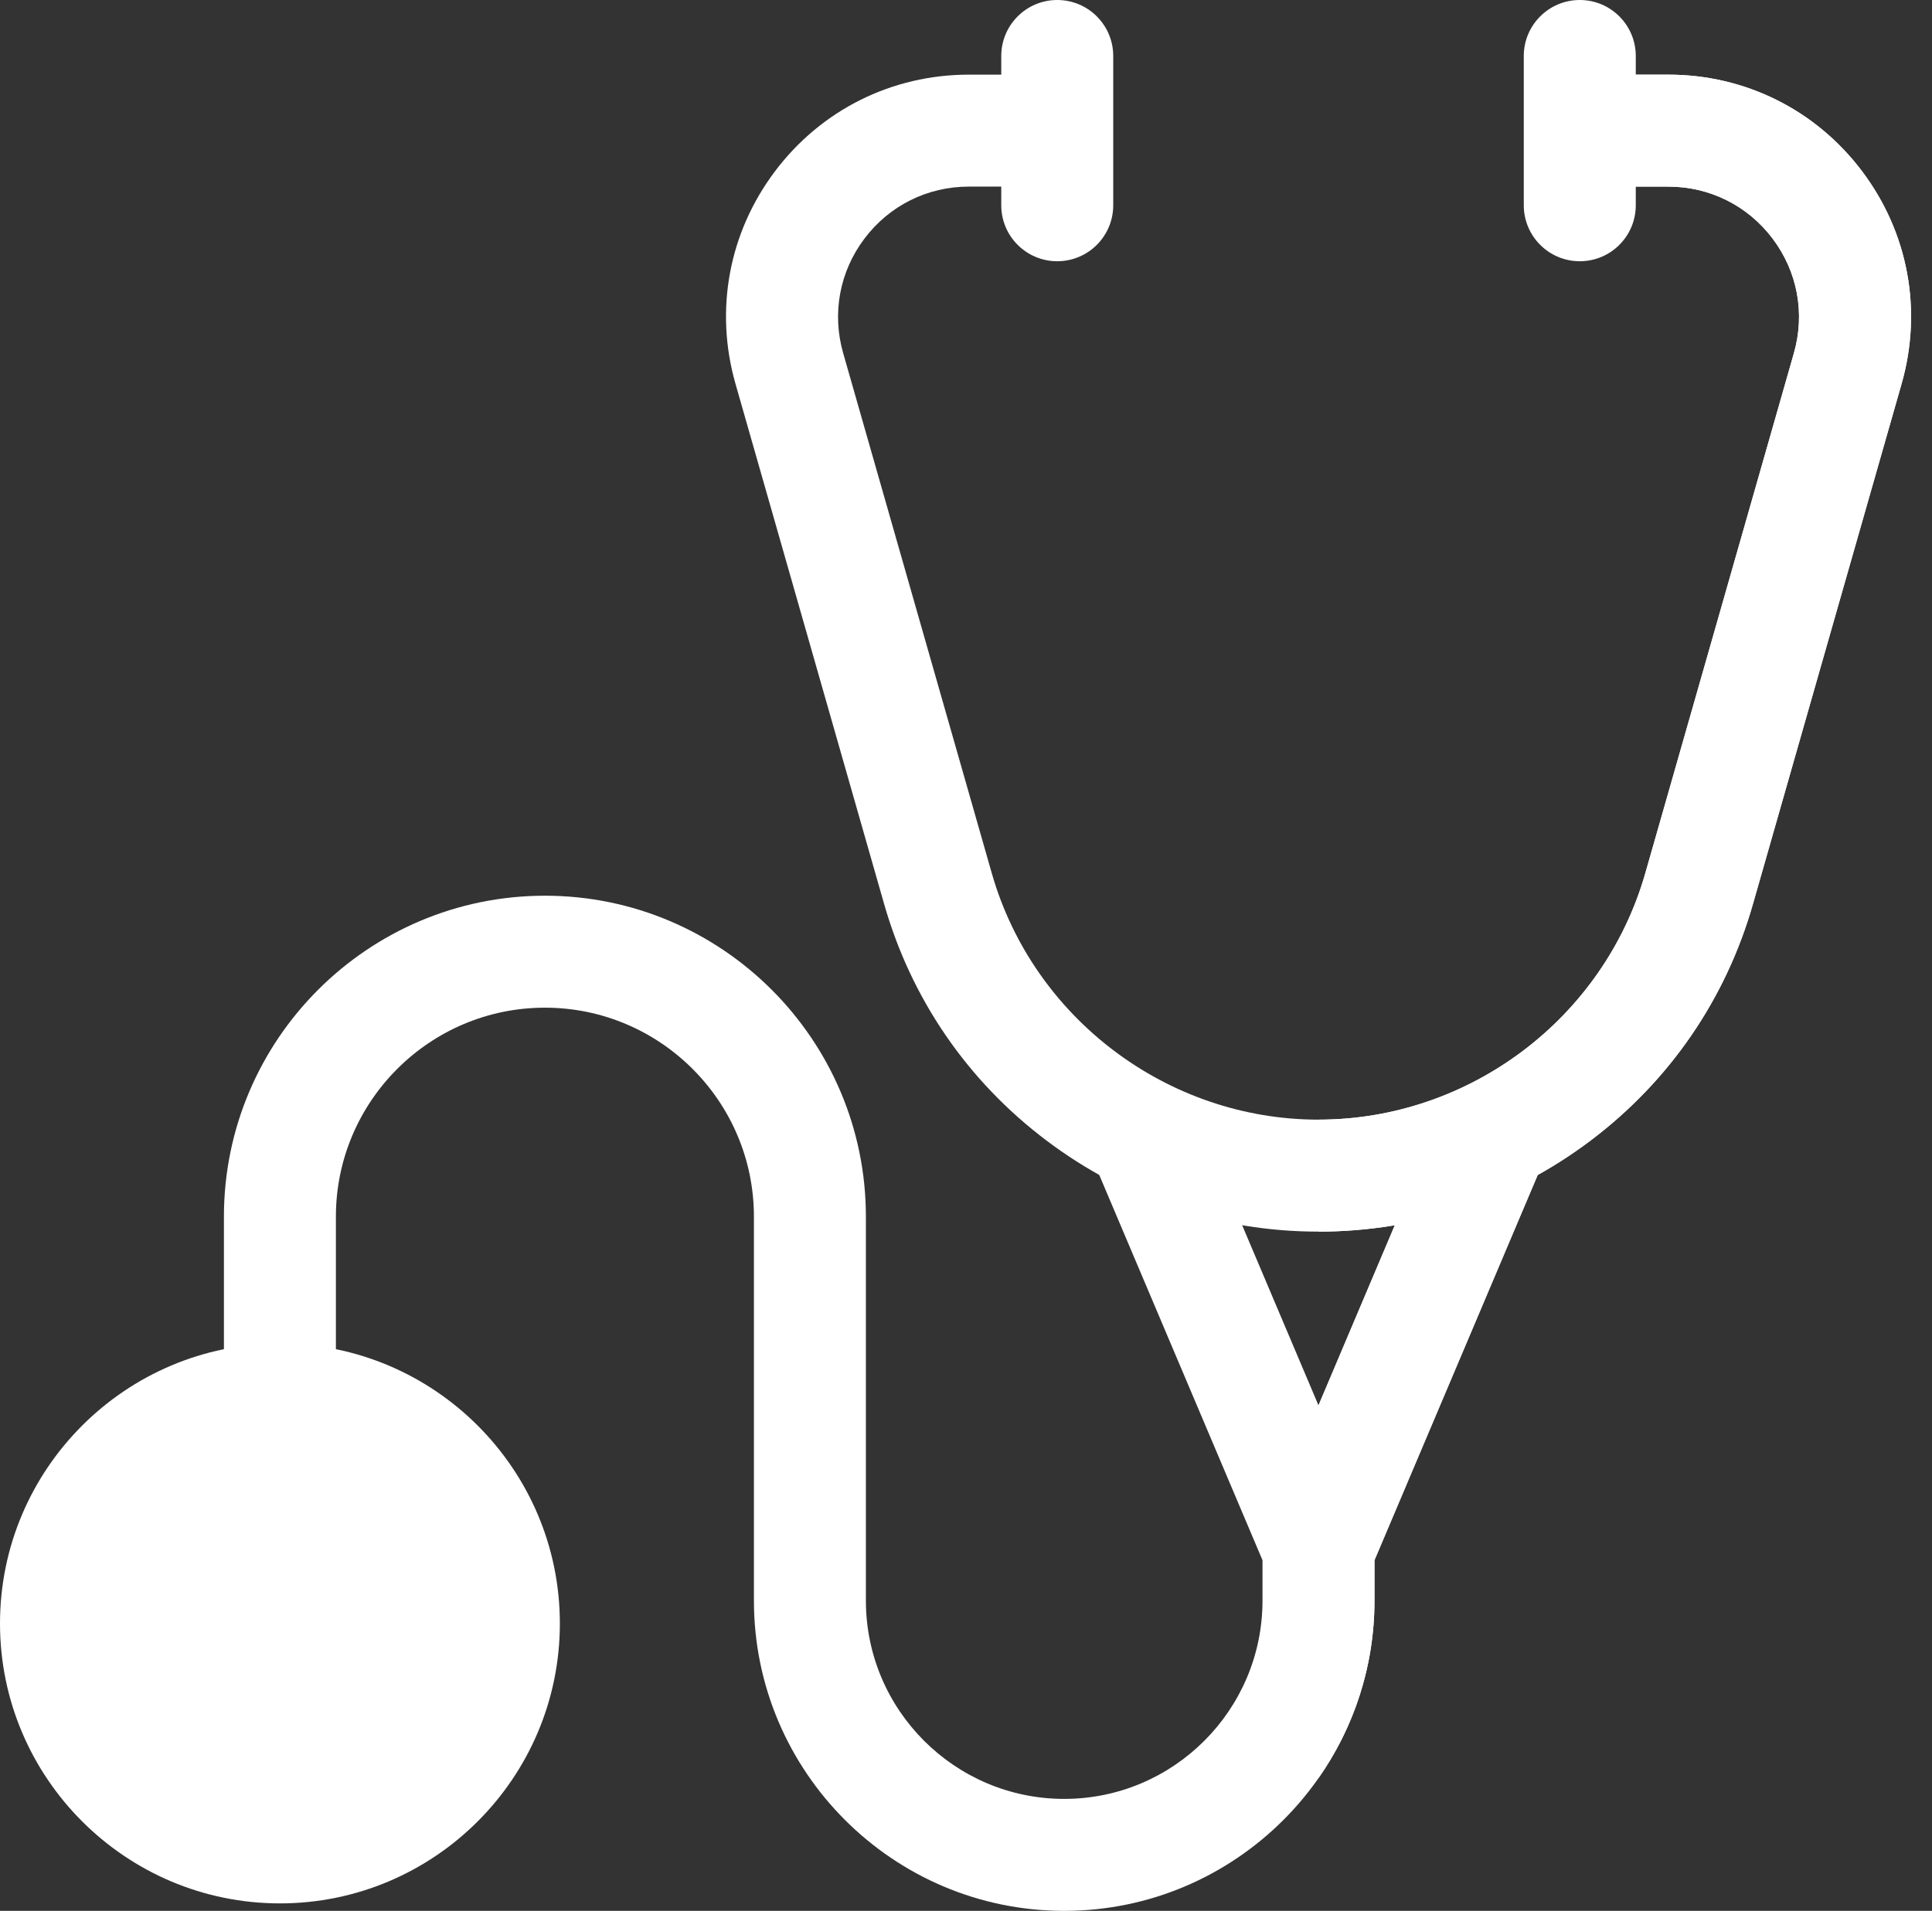
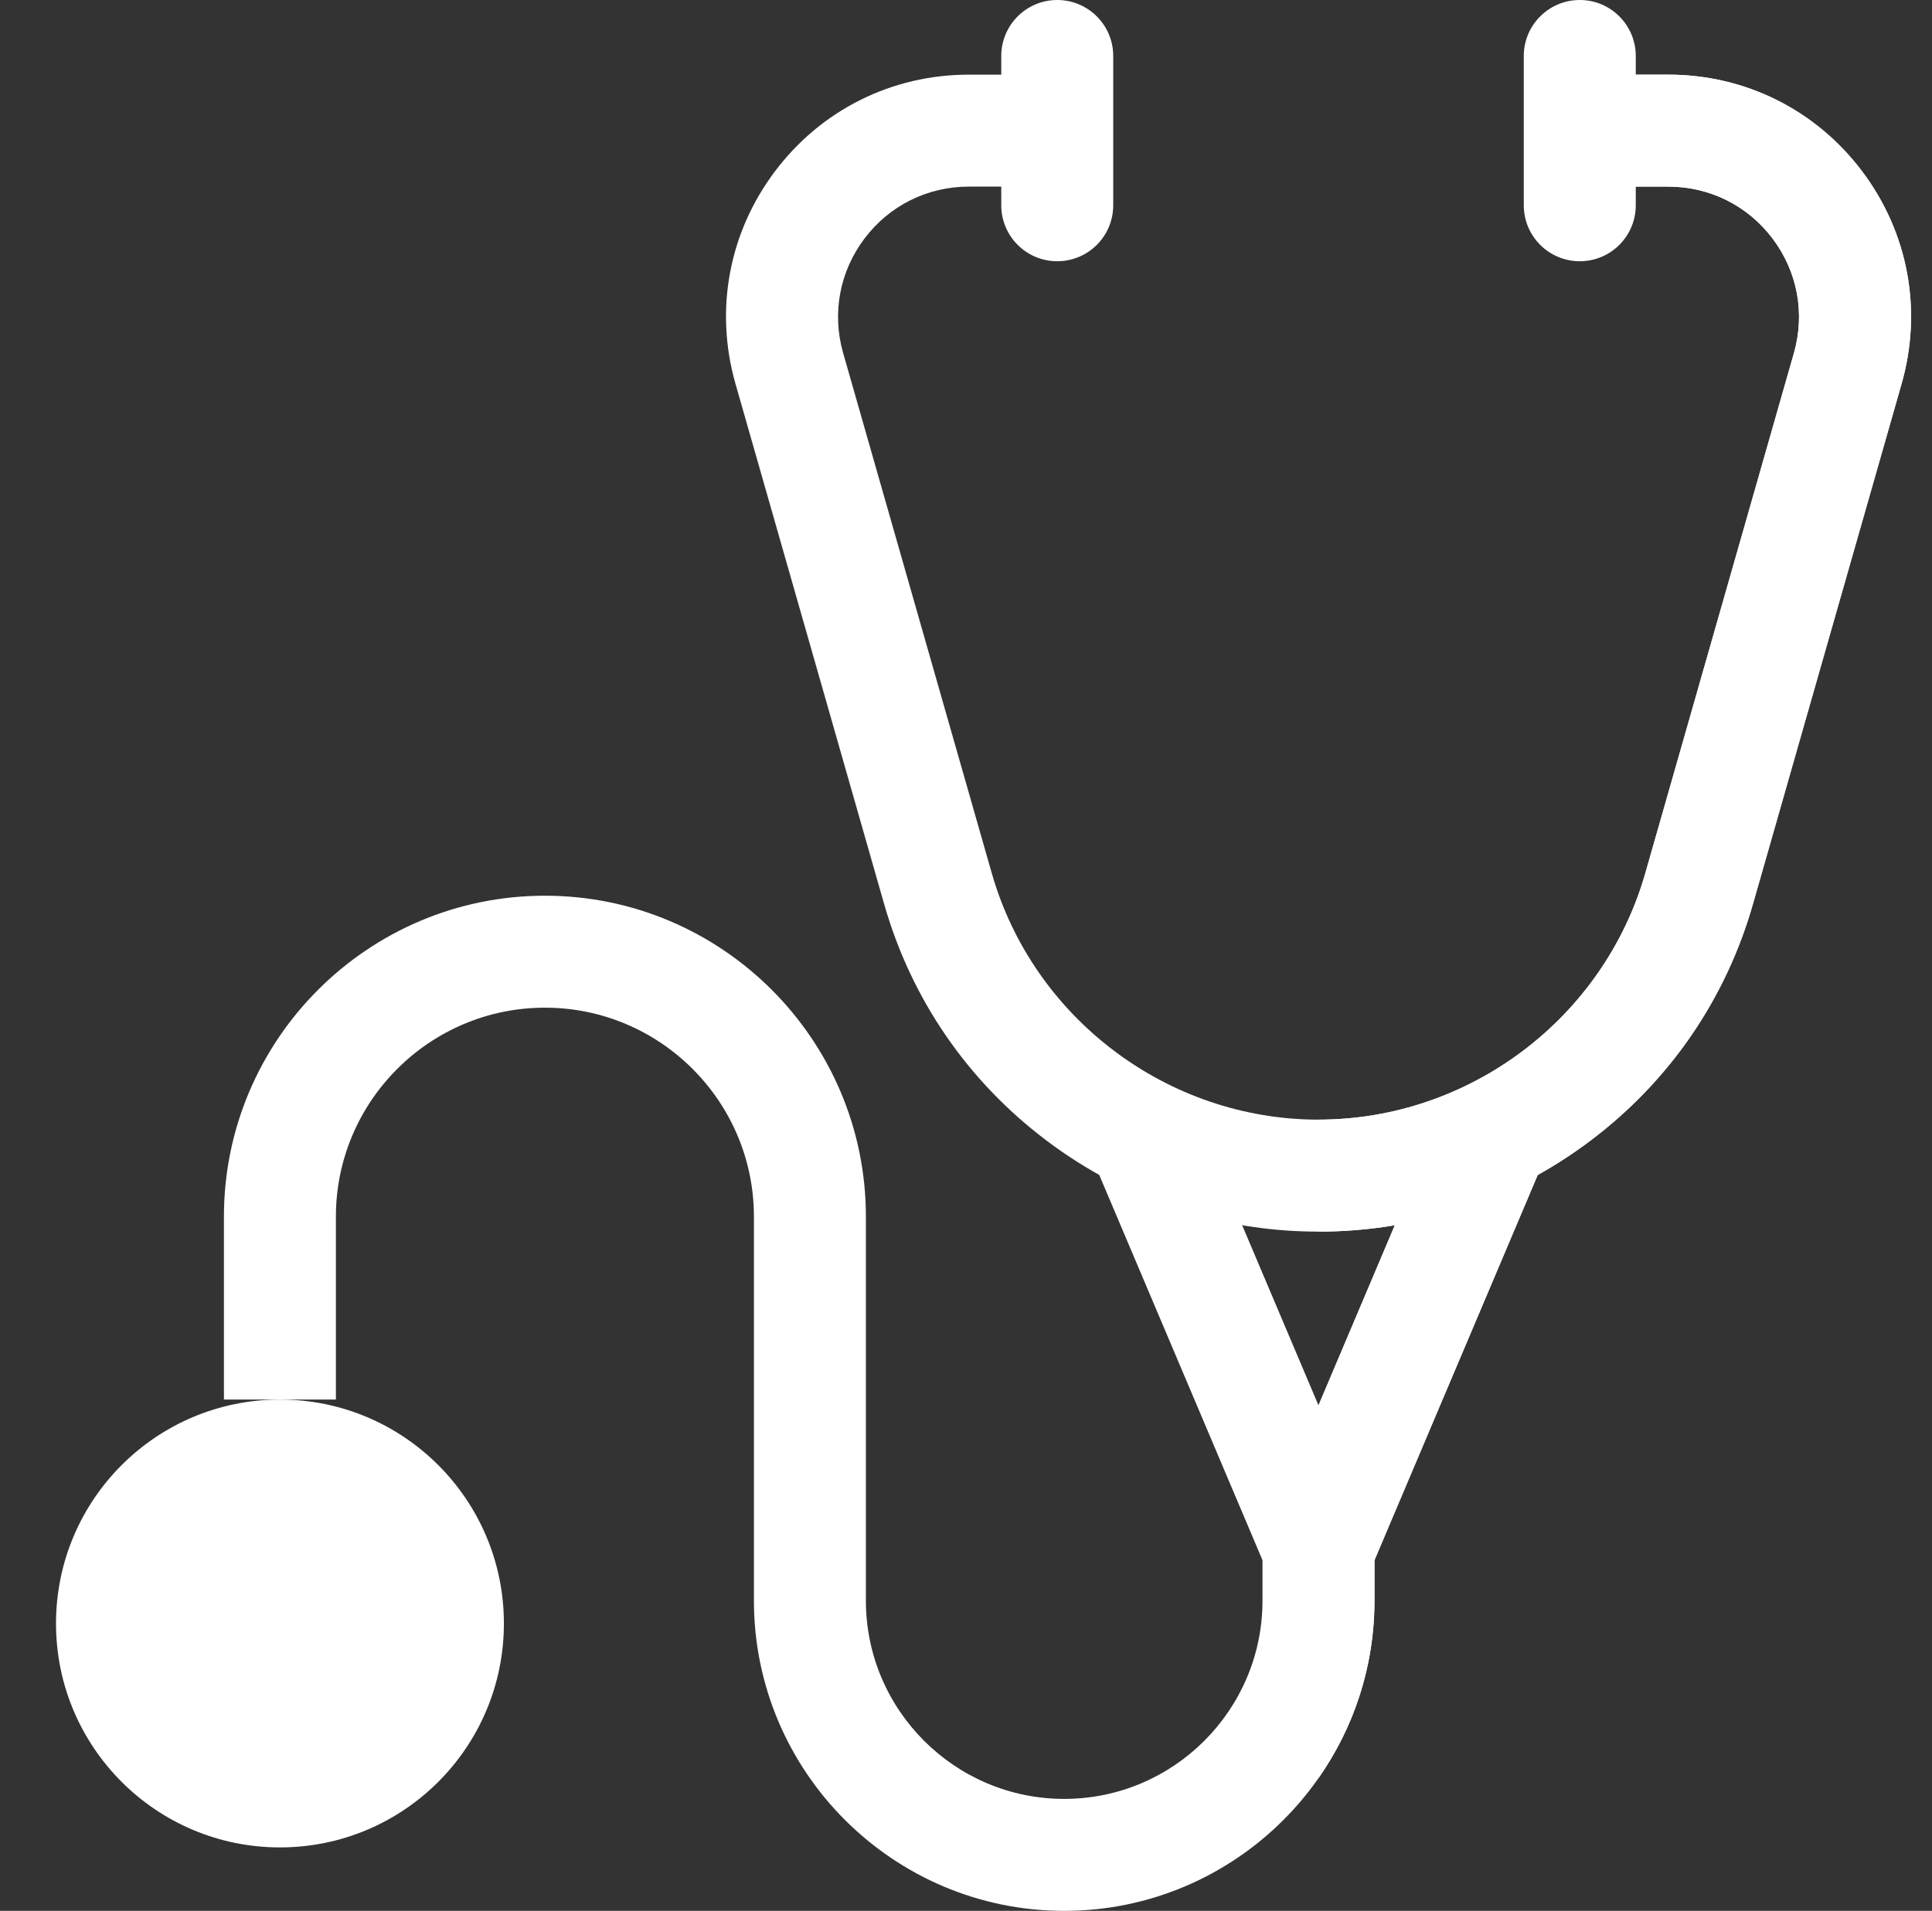
<svg xmlns="http://www.w3.org/2000/svg" width="92" height="91" viewBox="0 0 92 91" fill="none">
  <rect x="0" y="0" width="92" height="91" fill="#333333" stroke="none" />
  <path d="M15.995 66.65V57.941C15.995 52.453 20.46 47.988 25.948 47.988C31.436 47.988 35.901 52.453 35.901 57.941V76.225C35.901 84.372 42.529 91 50.676 91C58.823 91 65.451 84.372 65.451 76.225V74.301L73.605 55.054L68.696 52.974L62.785 66.926L56.874 52.974L51.964 55.054L60.119 74.301V76.225C60.119 81.432 55.883 85.668 50.676 85.668C45.469 85.668 41.233 81.432 41.233 76.225V57.941C41.233 49.513 34.376 42.656 25.948 42.656C17.52 42.656 10.663 49.513 10.663 57.941V66.65H15.995Z" fill="white" />
  <path d="M62.786 66.927V84.677C64.464 82.28 65.452 79.367 65.452 76.226V74.302L73.607 55.055L68.697 52.975L62.786 66.927Z" fill="white" />
  <path d="M75.229 3.555H79.444C83.103 3.555 86.464 5.23 88.667 8.15C90.87 11.071 91.558 14.764 90.552 18.281L83.476 43.047C82.181 47.579 79.508 51.475 75.745 54.314C71.982 57.152 67.502 58.653 62.788 58.653C58.075 58.653 53.594 57.152 49.831 54.314C46.068 51.475 43.395 47.579 42.1 43.047L35.024 18.281C34.019 14.764 34.706 11.071 36.909 8.151C39.112 5.23 42.474 3.555 46.132 3.555H50.346V8.887H46.132C44.162 8.887 42.352 9.789 41.166 11.361C39.979 12.934 39.609 14.922 40.151 16.816L47.227 41.582C49.201 48.493 55.6 53.32 62.788 53.32C69.976 53.32 76.375 48.493 78.35 41.582L85.425 16.817C85.967 14.922 85.597 12.934 84.41 11.361C83.224 9.789 81.414 8.887 79.444 8.887H75.229V3.555H75.229Z" fill="white" />
  <path d="M79.442 3.555H75.227V8.887H79.442C81.412 8.887 83.222 9.789 84.408 11.361C85.595 12.934 85.965 14.922 85.423 16.816L78.347 41.582C76.373 48.493 69.974 53.32 62.786 53.32V58.652C67.5 58.652 71.98 57.152 75.743 54.313C79.506 51.475 82.179 47.579 83.474 43.047L90.55 18.281C91.555 14.763 90.868 11.071 88.665 8.15C86.462 5.229 83.101 3.555 79.442 3.555V3.555Z" fill="white" />
  <path d="M50.345 12.441C48.872 12.441 47.679 11.248 47.679 9.775V2.666C47.679 1.194 48.872 0 50.345 0C51.817 0 53.011 1.194 53.011 2.666V9.775C53.011 11.248 51.817 12.441 50.345 12.441Z" fill="white" />
  <path d="M75.228 12.441C73.755 12.441 72.561 11.248 72.561 9.775V2.666C72.561 1.194 73.755 0 75.228 0C76.7 0 77.894 1.194 77.894 2.666V9.775C77.894 11.248 76.7 12.441 75.228 12.441Z" fill="white" />
  <path d="M13.331 87.978C19.221 87.978 23.995 83.204 23.995 77.314C23.995 71.425 19.221 66.65 13.331 66.65C7.441 66.65 2.667 71.425 2.667 77.314C2.667 83.204 7.441 87.978 13.331 87.978Z" fill="white" />
-   <path d="M13.33 90.644C5.98 90.644 0 84.665 0 77.314C0 69.964 5.98 63.984 13.33 63.984C20.68 63.984 26.66 69.964 26.66 77.314C26.66 84.665 20.68 90.644 13.33 90.644ZM13.33 69.316C8.92 69.316 5.332 72.904 5.332 77.314C5.332 81.725 8.92 85.312 13.33 85.312C17.74 85.312 21.328 81.725 21.328 77.314C21.328 72.904 17.74 69.316 13.33 69.316Z" fill="white" />
  <path d="M13.328 79.981C14.8 79.981 15.994 78.787 15.994 77.314C15.994 75.842 14.8 74.648 13.328 74.648C11.856 74.648 10.662 75.842 10.662 77.314C10.662 78.787 11.856 79.981 13.328 79.981Z" fill="white" />
</svg>